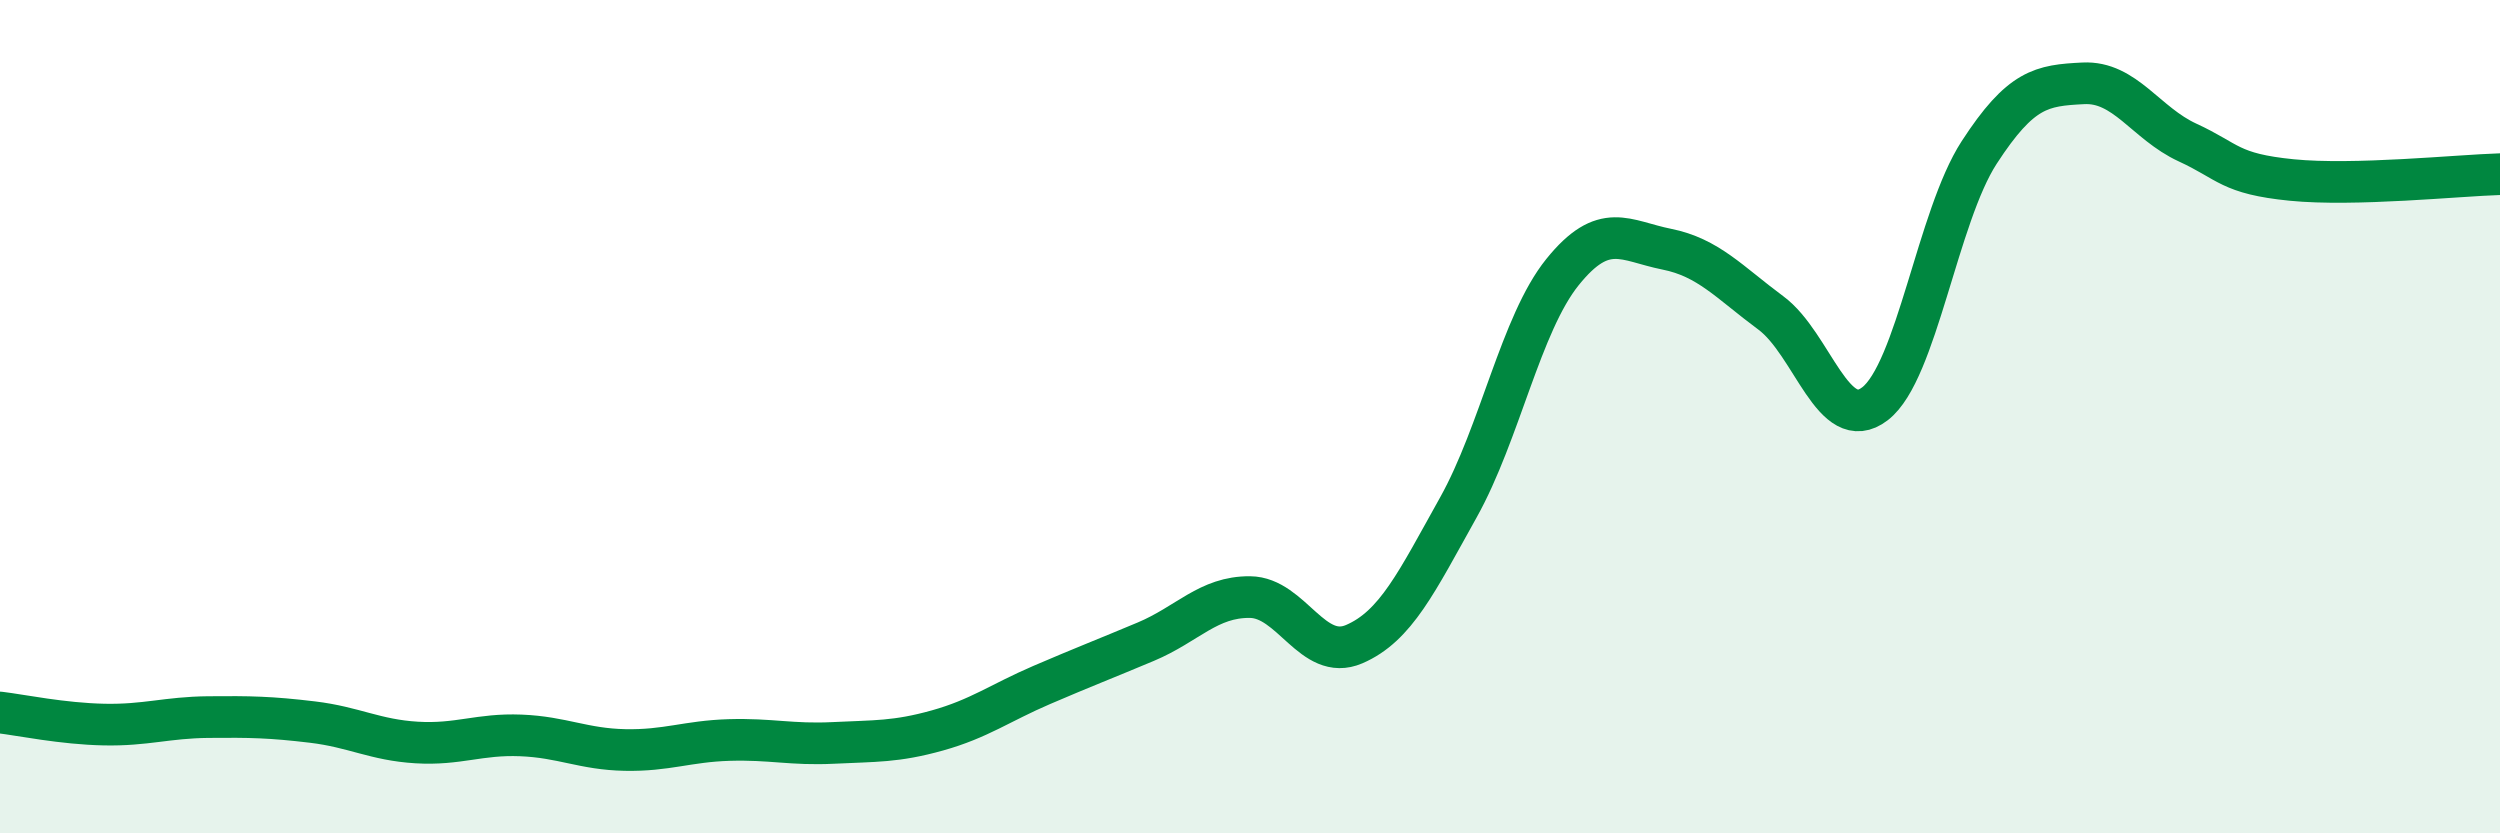
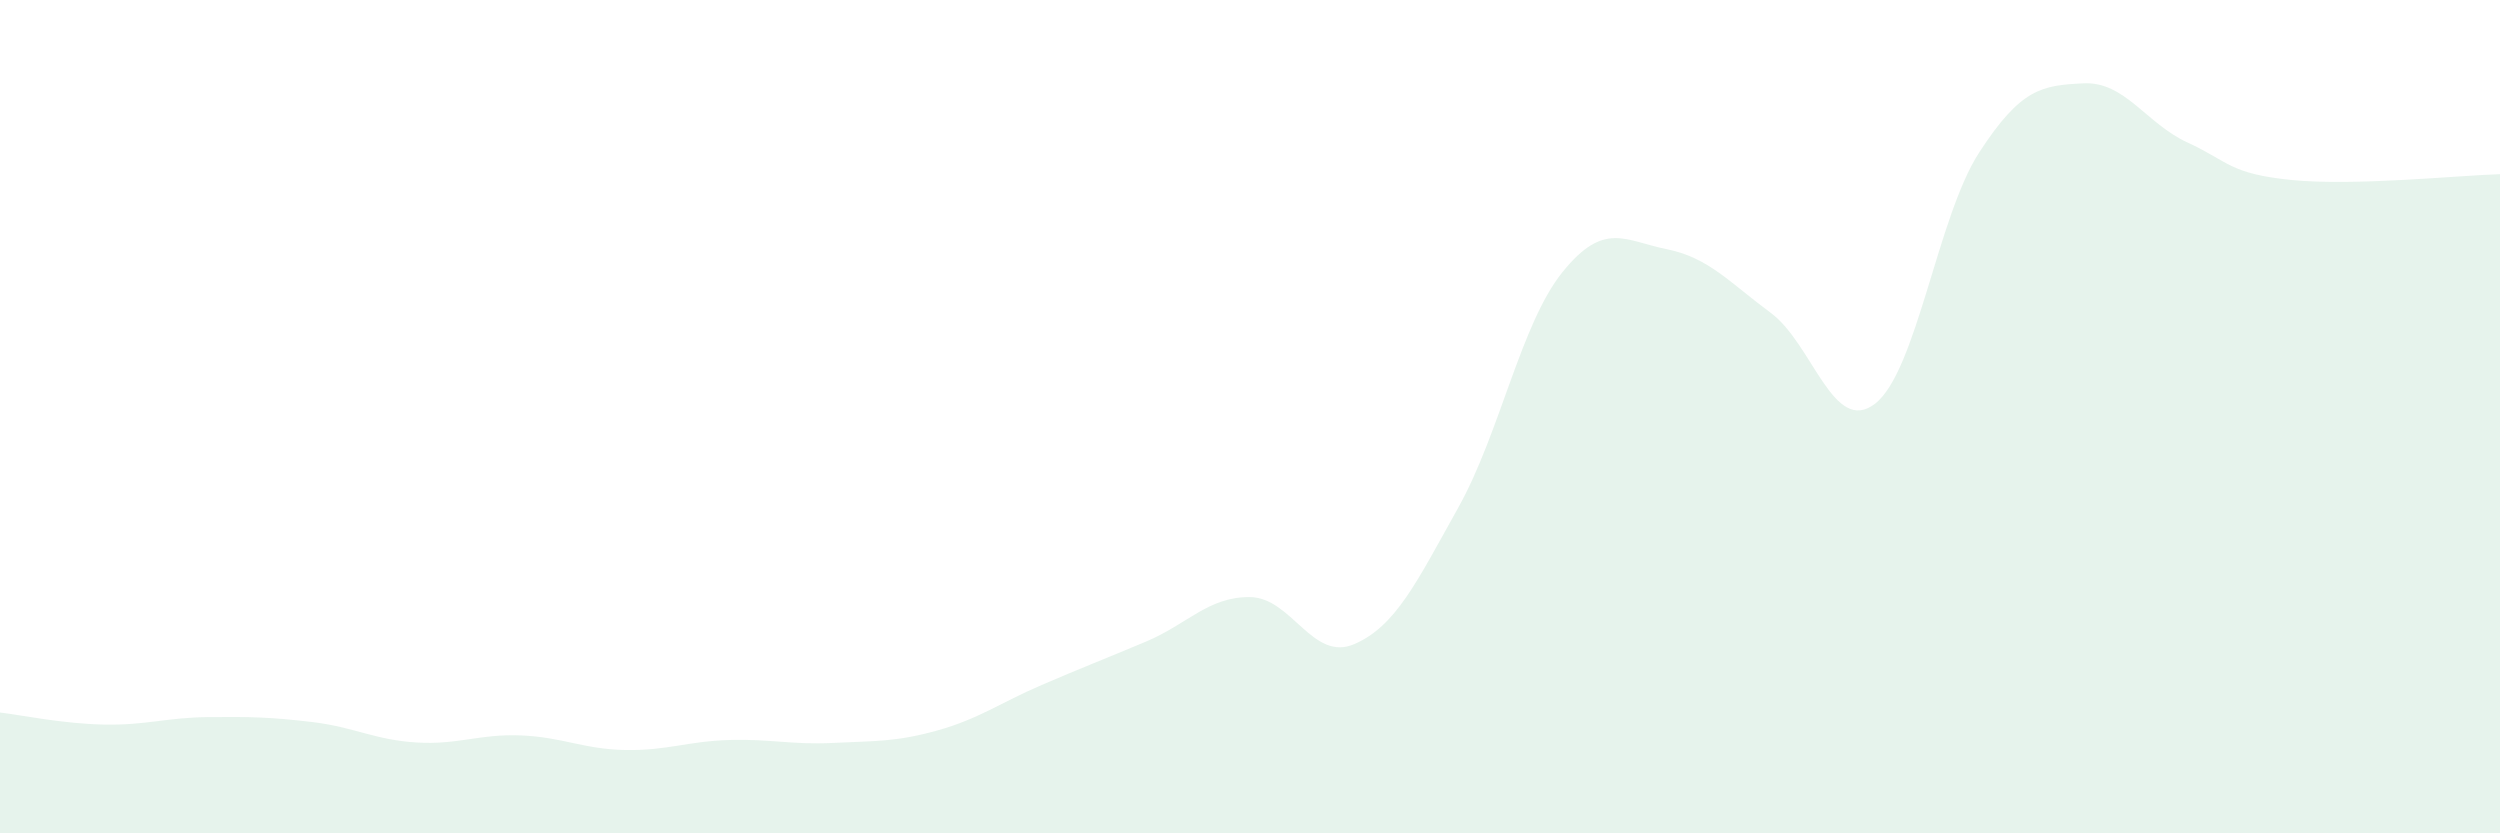
<svg xmlns="http://www.w3.org/2000/svg" width="60" height="20" viewBox="0 0 60 20">
  <path d="M 0,17.1 C 0.5,17.16 1.5,17.37 2.5,17.39 C 3.5,17.41 4,17.22 5,17.21 C 6,17.2 6.5,17.21 7.5,17.33 C 8.5,17.45 9,17.76 10,17.82 C 11,17.88 11.5,17.61 12.5,17.65 C 13.5,17.69 14,17.98 15,18 C 16,18.02 16.5,17.79 17.5,17.76 C 18.5,17.73 19,17.88 20,17.83 C 21,17.78 21.5,17.81 22.5,17.53 C 23.5,17.25 24,16.87 25,16.44 C 26,16.01 26.5,15.82 27.5,15.4 C 28.5,14.98 29,14.32 30,14.33 C 31,14.34 31.5,15.89 32.5,15.46 C 33.5,15.03 34,13.97 35,12.18 C 36,10.39 36.5,7.77 37.5,6.53 C 38.5,5.29 39,5.78 40,5.98 C 41,6.18 41.5,6.77 42.5,7.51 C 43.5,8.25 44,10.46 45,9.69 C 46,8.92 46.5,5.2 47.5,3.66 C 48.5,2.12 49,2.05 50,2 C 51,1.95 51.5,2.96 52.5,3.42 C 53.5,3.88 53.5,4.17 55,4.32 C 56.5,4.47 59,4.21 60,4.18L60 20L0 20Z" fill="#008740" opacity="0.1" stroke-linecap="round" stroke-linejoin="round" />
-   <path d="M 0,17.1 C 0.5,17.16 1.5,17.37 2.5,17.39 C 3.5,17.41 4,17.22 5,17.21 C 6,17.2 6.5,17.21 7.5,17.33 C 8.5,17.45 9,17.76 10,17.82 C 11,17.88 11.5,17.61 12.5,17.65 C 13.5,17.69 14,17.98 15,18 C 16,18.02 16.5,17.79 17.5,17.76 C 18.5,17.73 19,17.88 20,17.83 C 21,17.78 21.5,17.81 22.5,17.53 C 23.5,17.25 24,16.87 25,16.44 C 26,16.01 26.5,15.82 27.5,15.4 C 28.5,14.98 29,14.32 30,14.33 C 31,14.34 31.5,15.89 32.5,15.46 C 33.5,15.03 34,13.97 35,12.18 C 36,10.39 36.5,7.77 37.5,6.53 C 38.5,5.29 39,5.78 40,5.98 C 41,6.18 41.5,6.77 42.5,7.51 C 43.5,8.25 44,10.46 45,9.69 C 46,8.92 46.5,5.2 47.5,3.66 C 48.5,2.12 49,2.05 50,2 C 51,1.95 51.5,2.96 52.5,3.42 C 53.5,3.88 53.5,4.17 55,4.32 C 56.5,4.47 59,4.21 60,4.18" stroke="#008740" stroke-width="1" fill="none" stroke-linecap="round" stroke-linejoin="round" />
</svg>